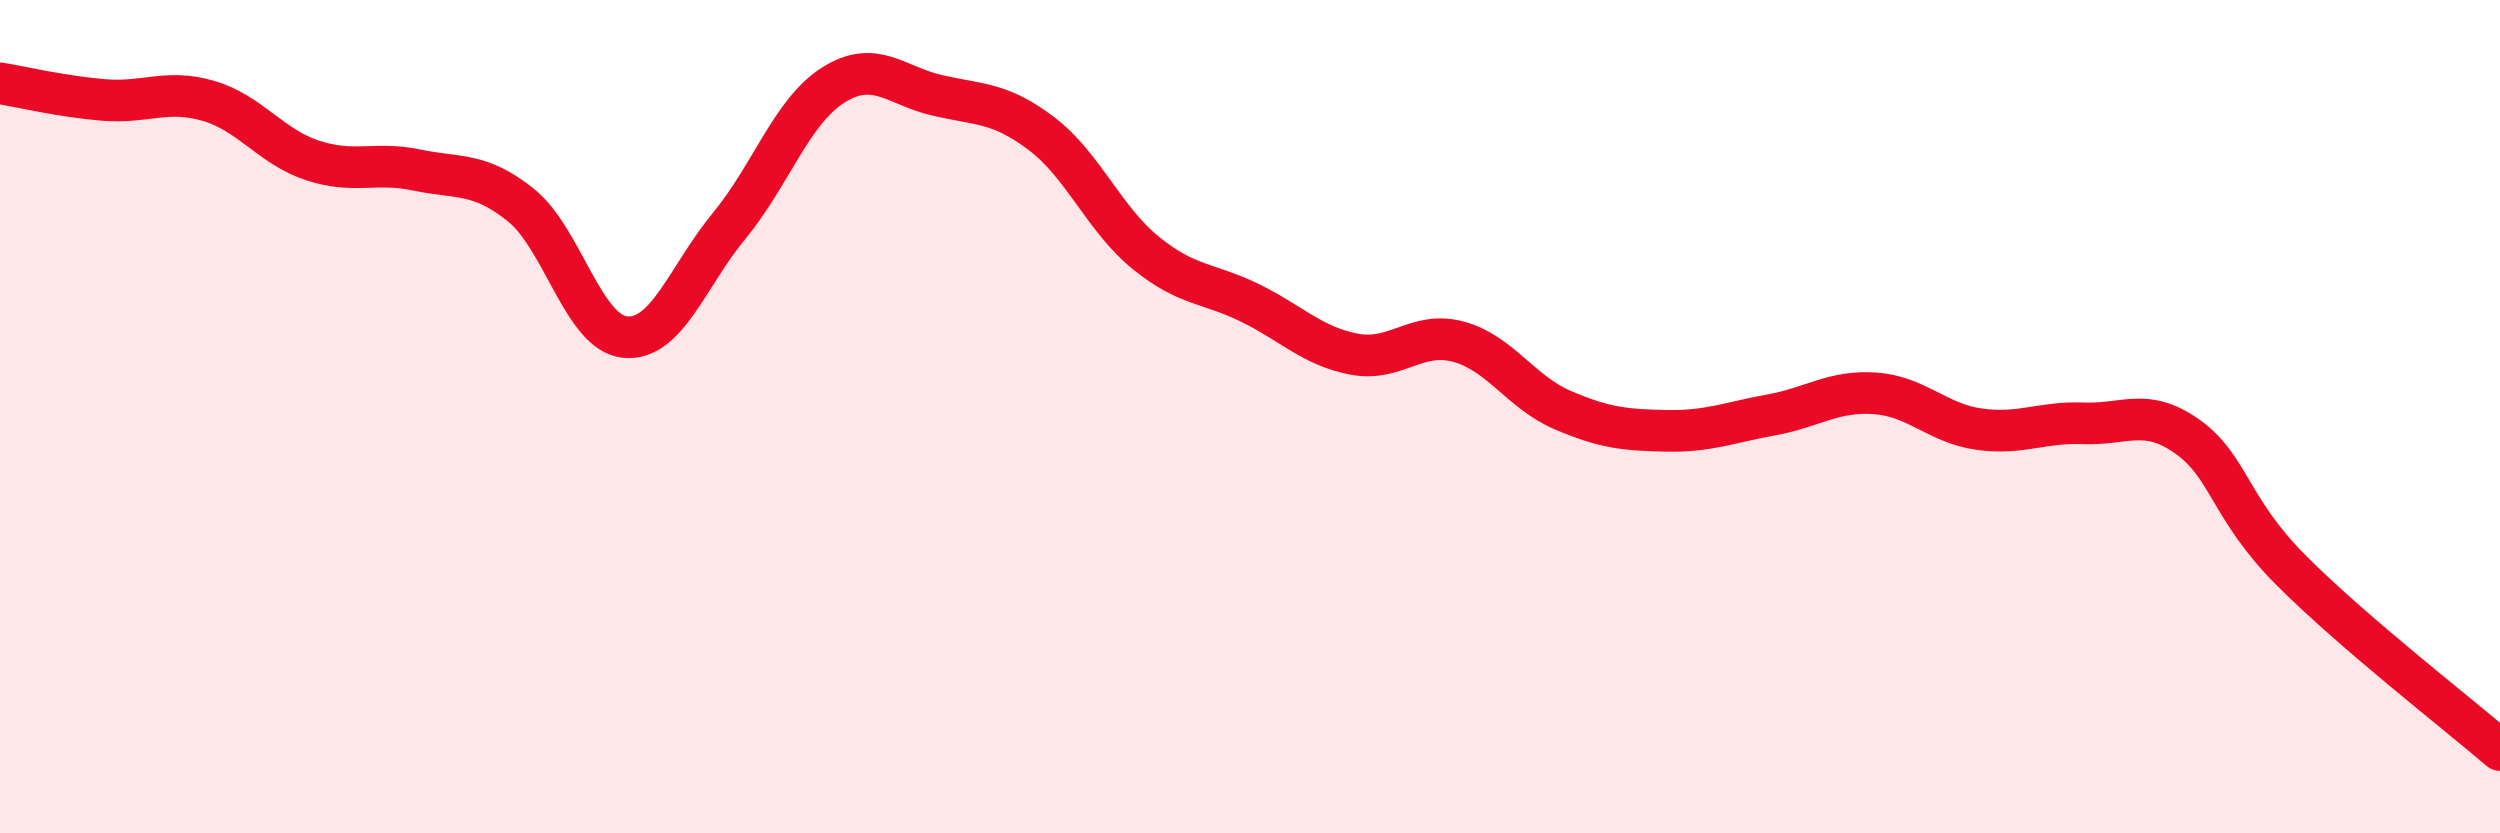
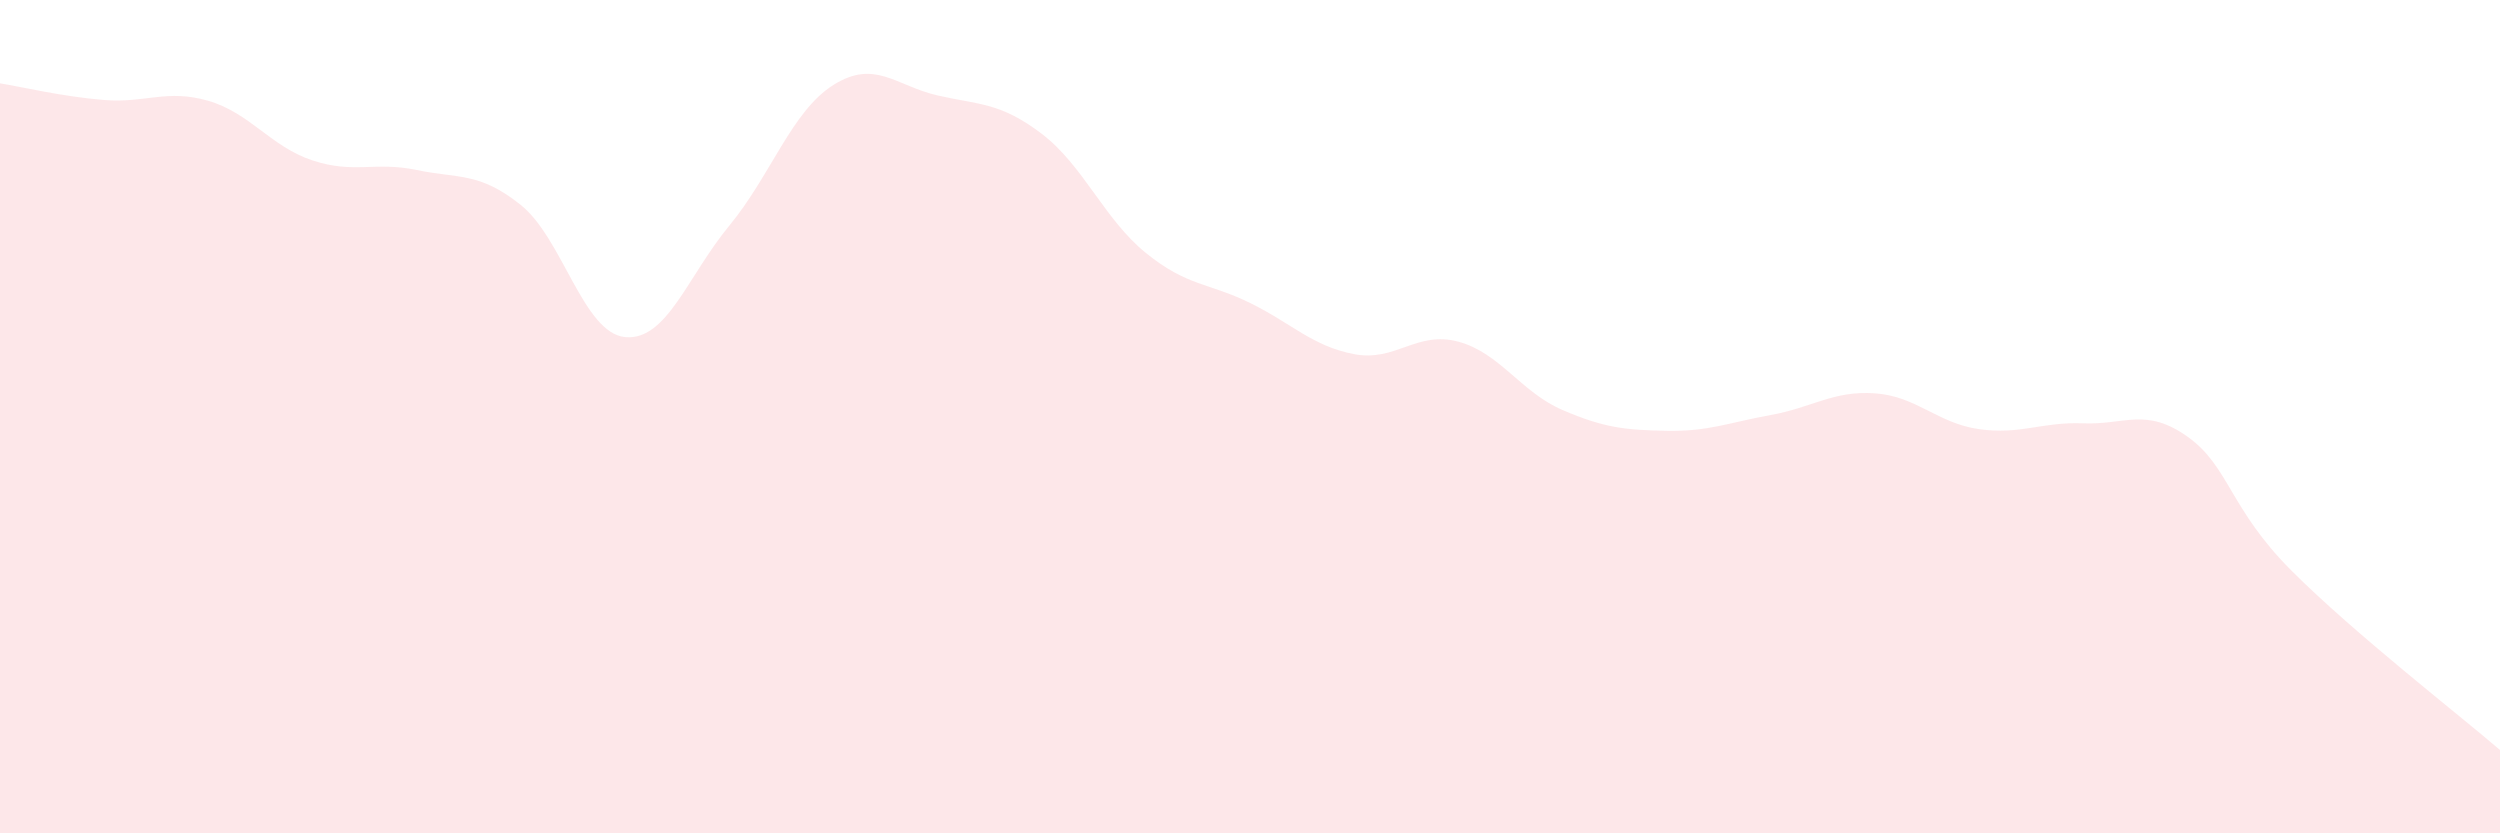
<svg xmlns="http://www.w3.org/2000/svg" width="60" height="20" viewBox="0 0 60 20">
  <path d="M 0,2 C 0.5,2.08 1.5,2.32 2.5,2.4 C 3.5,2.48 4,2.13 5,2.42 C 6,2.71 6.5,3.52 7.5,3.85 C 8.5,4.18 9,3.87 10,4.08 C 11,4.29 11.5,4.12 12.5,4.92 C 13.5,5.72 14,7.99 15,8.09 C 16,8.19 16.5,6.63 17.5,5.42 C 18.5,4.21 19,2.67 20,2.04 C 21,1.41 21.5,2.06 22.5,2.29 C 23.5,2.52 24,2.45 25,3.21 C 26,3.97 26.5,5.26 27.5,6.07 C 28.5,6.88 29,6.78 30,7.27 C 31,7.76 31.5,8.31 32.5,8.5 C 33.5,8.69 34,7.93 35,8.2 C 36,8.47 36.5,9.41 37.5,9.84 C 38.5,10.27 39,10.32 40,10.34 C 41,10.36 41.5,10.14 42.5,9.96 C 43.5,9.78 44,9.37 45,9.44 C 46,9.51 46.5,10.16 47.5,10.3 C 48.5,10.44 49,10.12 50,10.16 C 51,10.2 51.5,9.77 52.5,10.48 C 53.5,11.19 53.5,12.2 55,13.7 C 56.5,15.2 59,17.14 60,18L60 20L0 20Z" fill="#EB0A25" opacity="0.1" stroke-linecap="round" stroke-linejoin="round" />
-   <path d="M 0,2 C 0.5,2.08 1.5,2.32 2.5,2.4 C 3.5,2.48 4,2.13 5,2.42 C 6,2.71 6.5,3.52 7.5,3.85 C 8.5,4.18 9,3.87 10,4.08 C 11,4.29 11.5,4.12 12.5,4.92 C 13.5,5.72 14,7.99 15,8.09 C 16,8.19 16.5,6.63 17.5,5.42 C 18.5,4.21 19,2.67 20,2.04 C 21,1.41 21.5,2.06 22.5,2.29 C 23.5,2.52 24,2.45 25,3.21 C 26,3.97 26.5,5.26 27.5,6.07 C 28.5,6.88 29,6.78 30,7.27 C 31,7.76 31.5,8.31 32.5,8.5 C 33.5,8.69 34,7.93 35,8.2 C 36,8.47 36.5,9.41 37.5,9.84 C 38.5,10.27 39,10.32 40,10.34 C 41,10.36 41.5,10.14 42.5,9.96 C 43.5,9.78 44,9.37 45,9.44 C 46,9.51 46.5,10.16 47.5,10.3 C 48.5,10.44 49,10.12 50,10.16 C 51,10.2 51.5,9.77 52.5,10.48 C 53.5,11.19 53.5,12.2 55,13.7 C 56.5,15.2 59,17.14 60,18" stroke="#EB0A25" stroke-width="1" fill="none" stroke-linecap="round" stroke-linejoin="round" />
</svg>